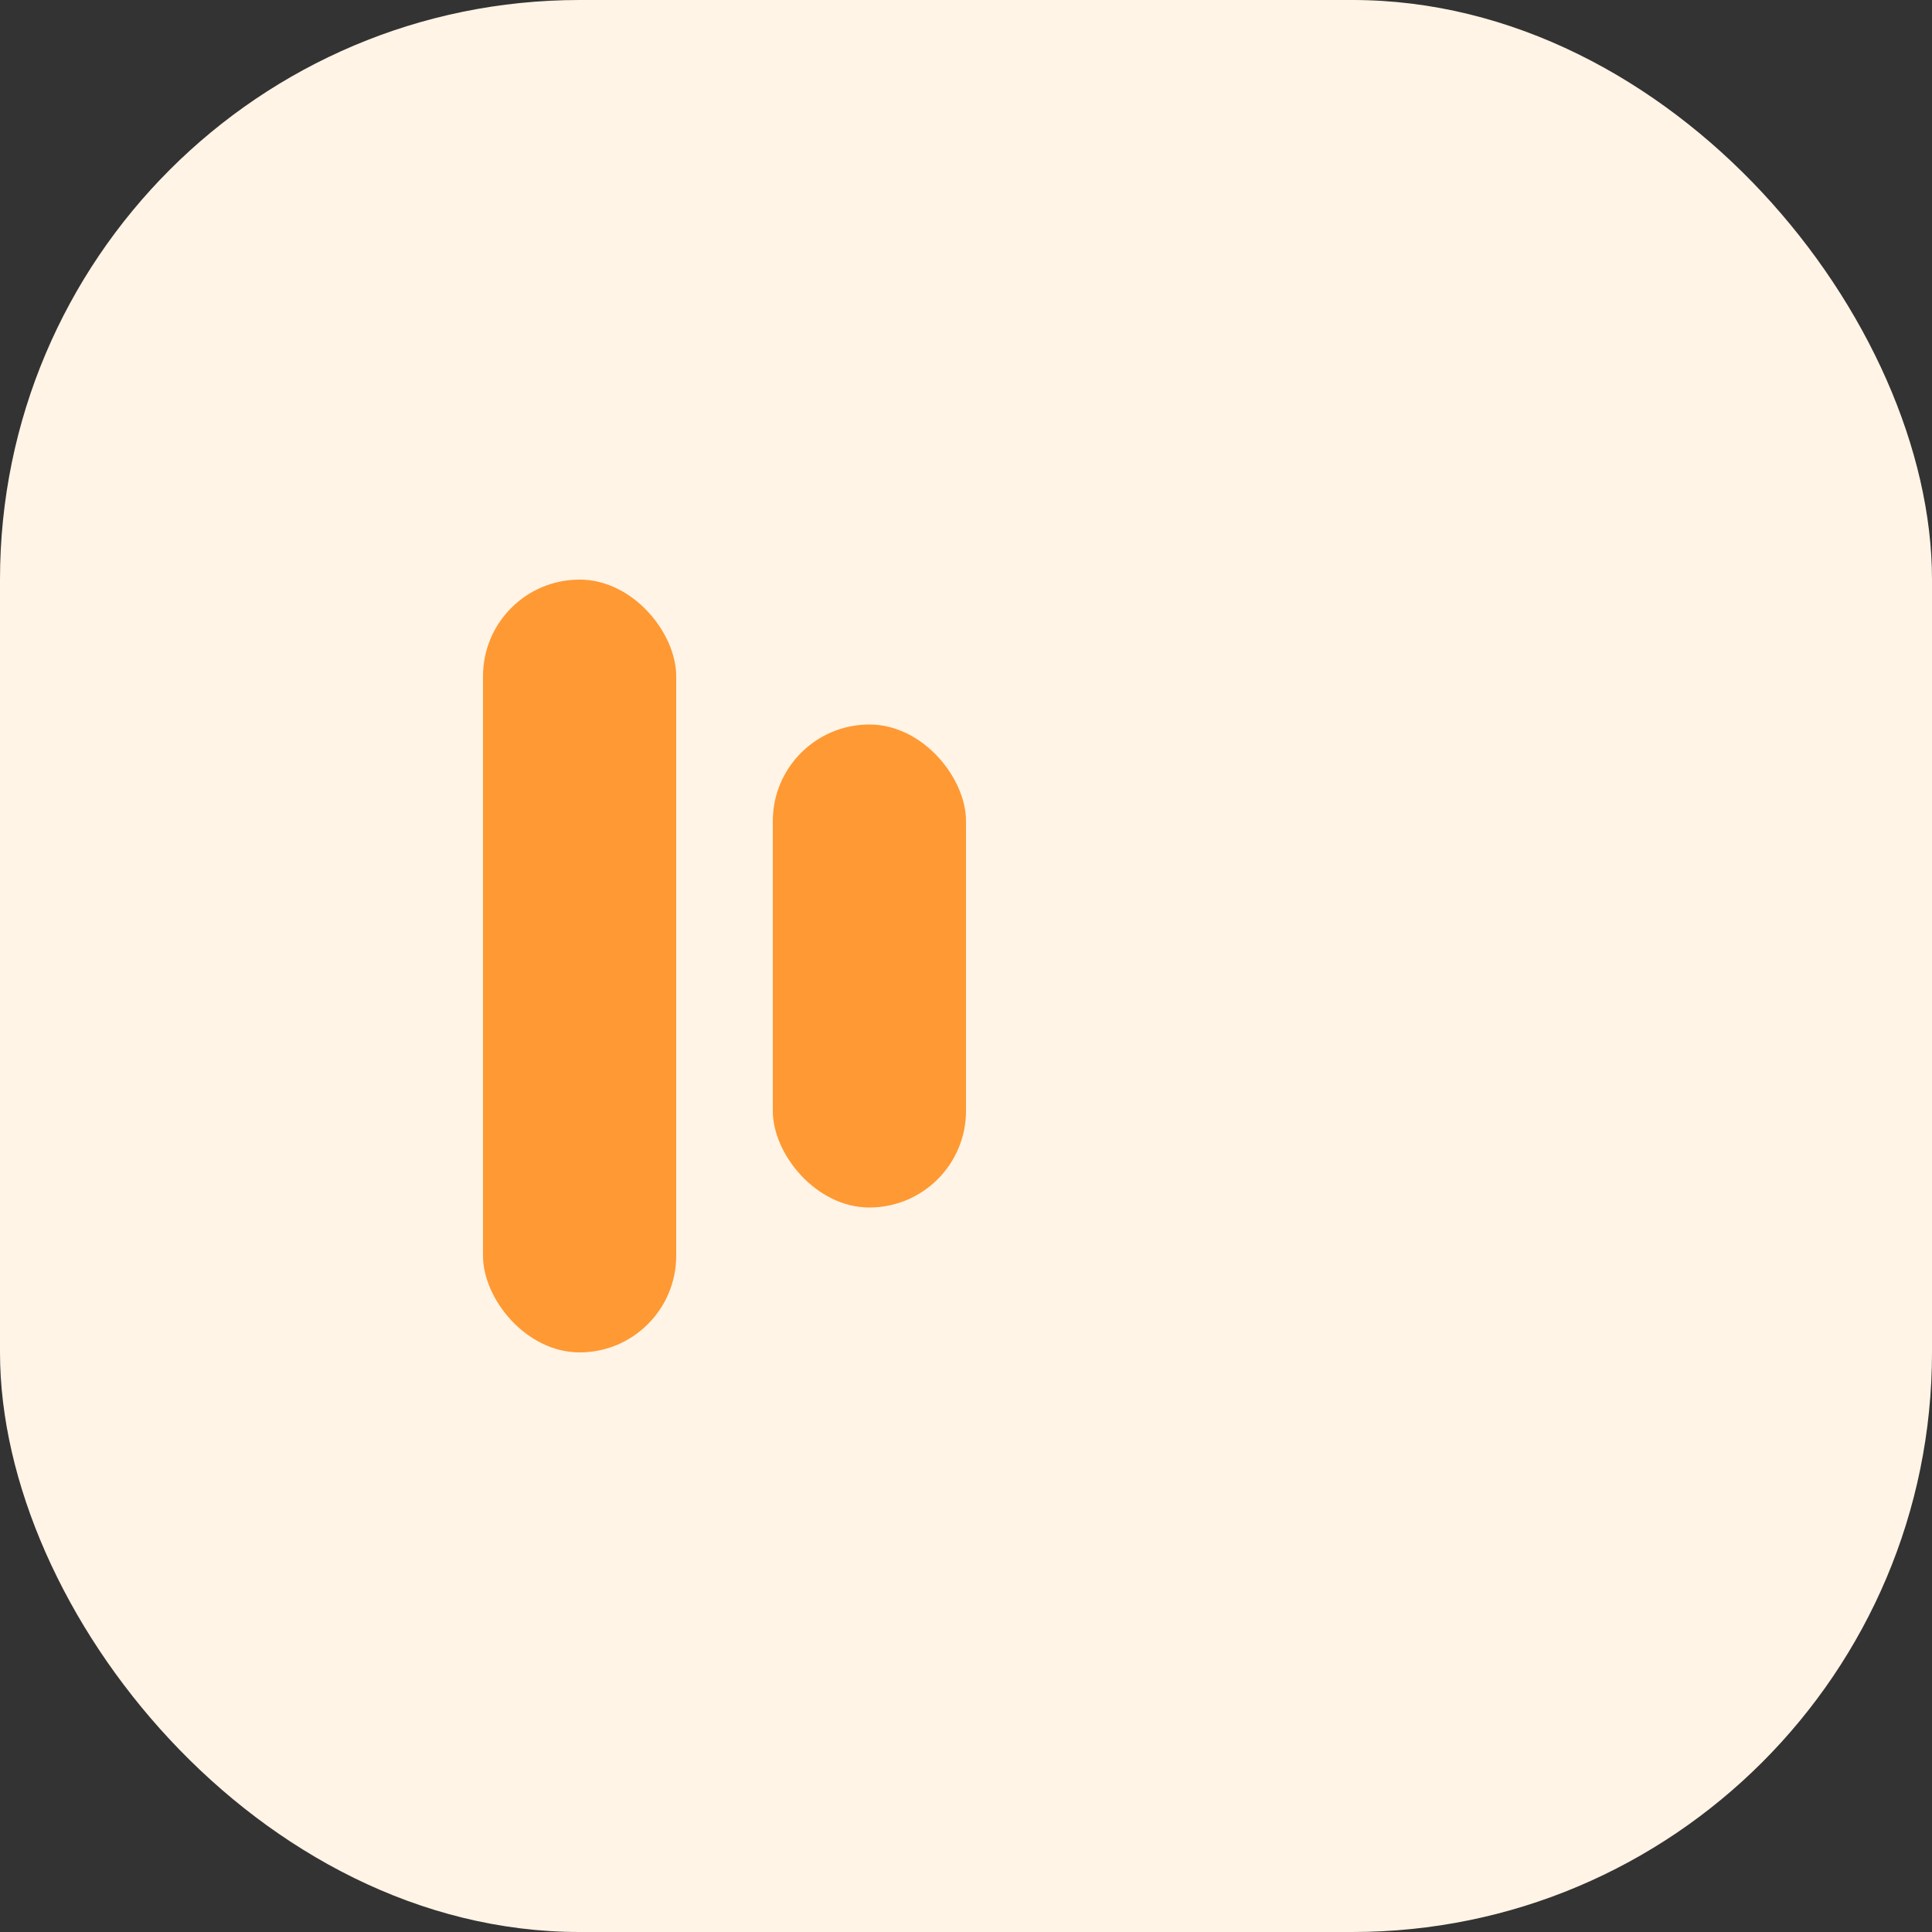
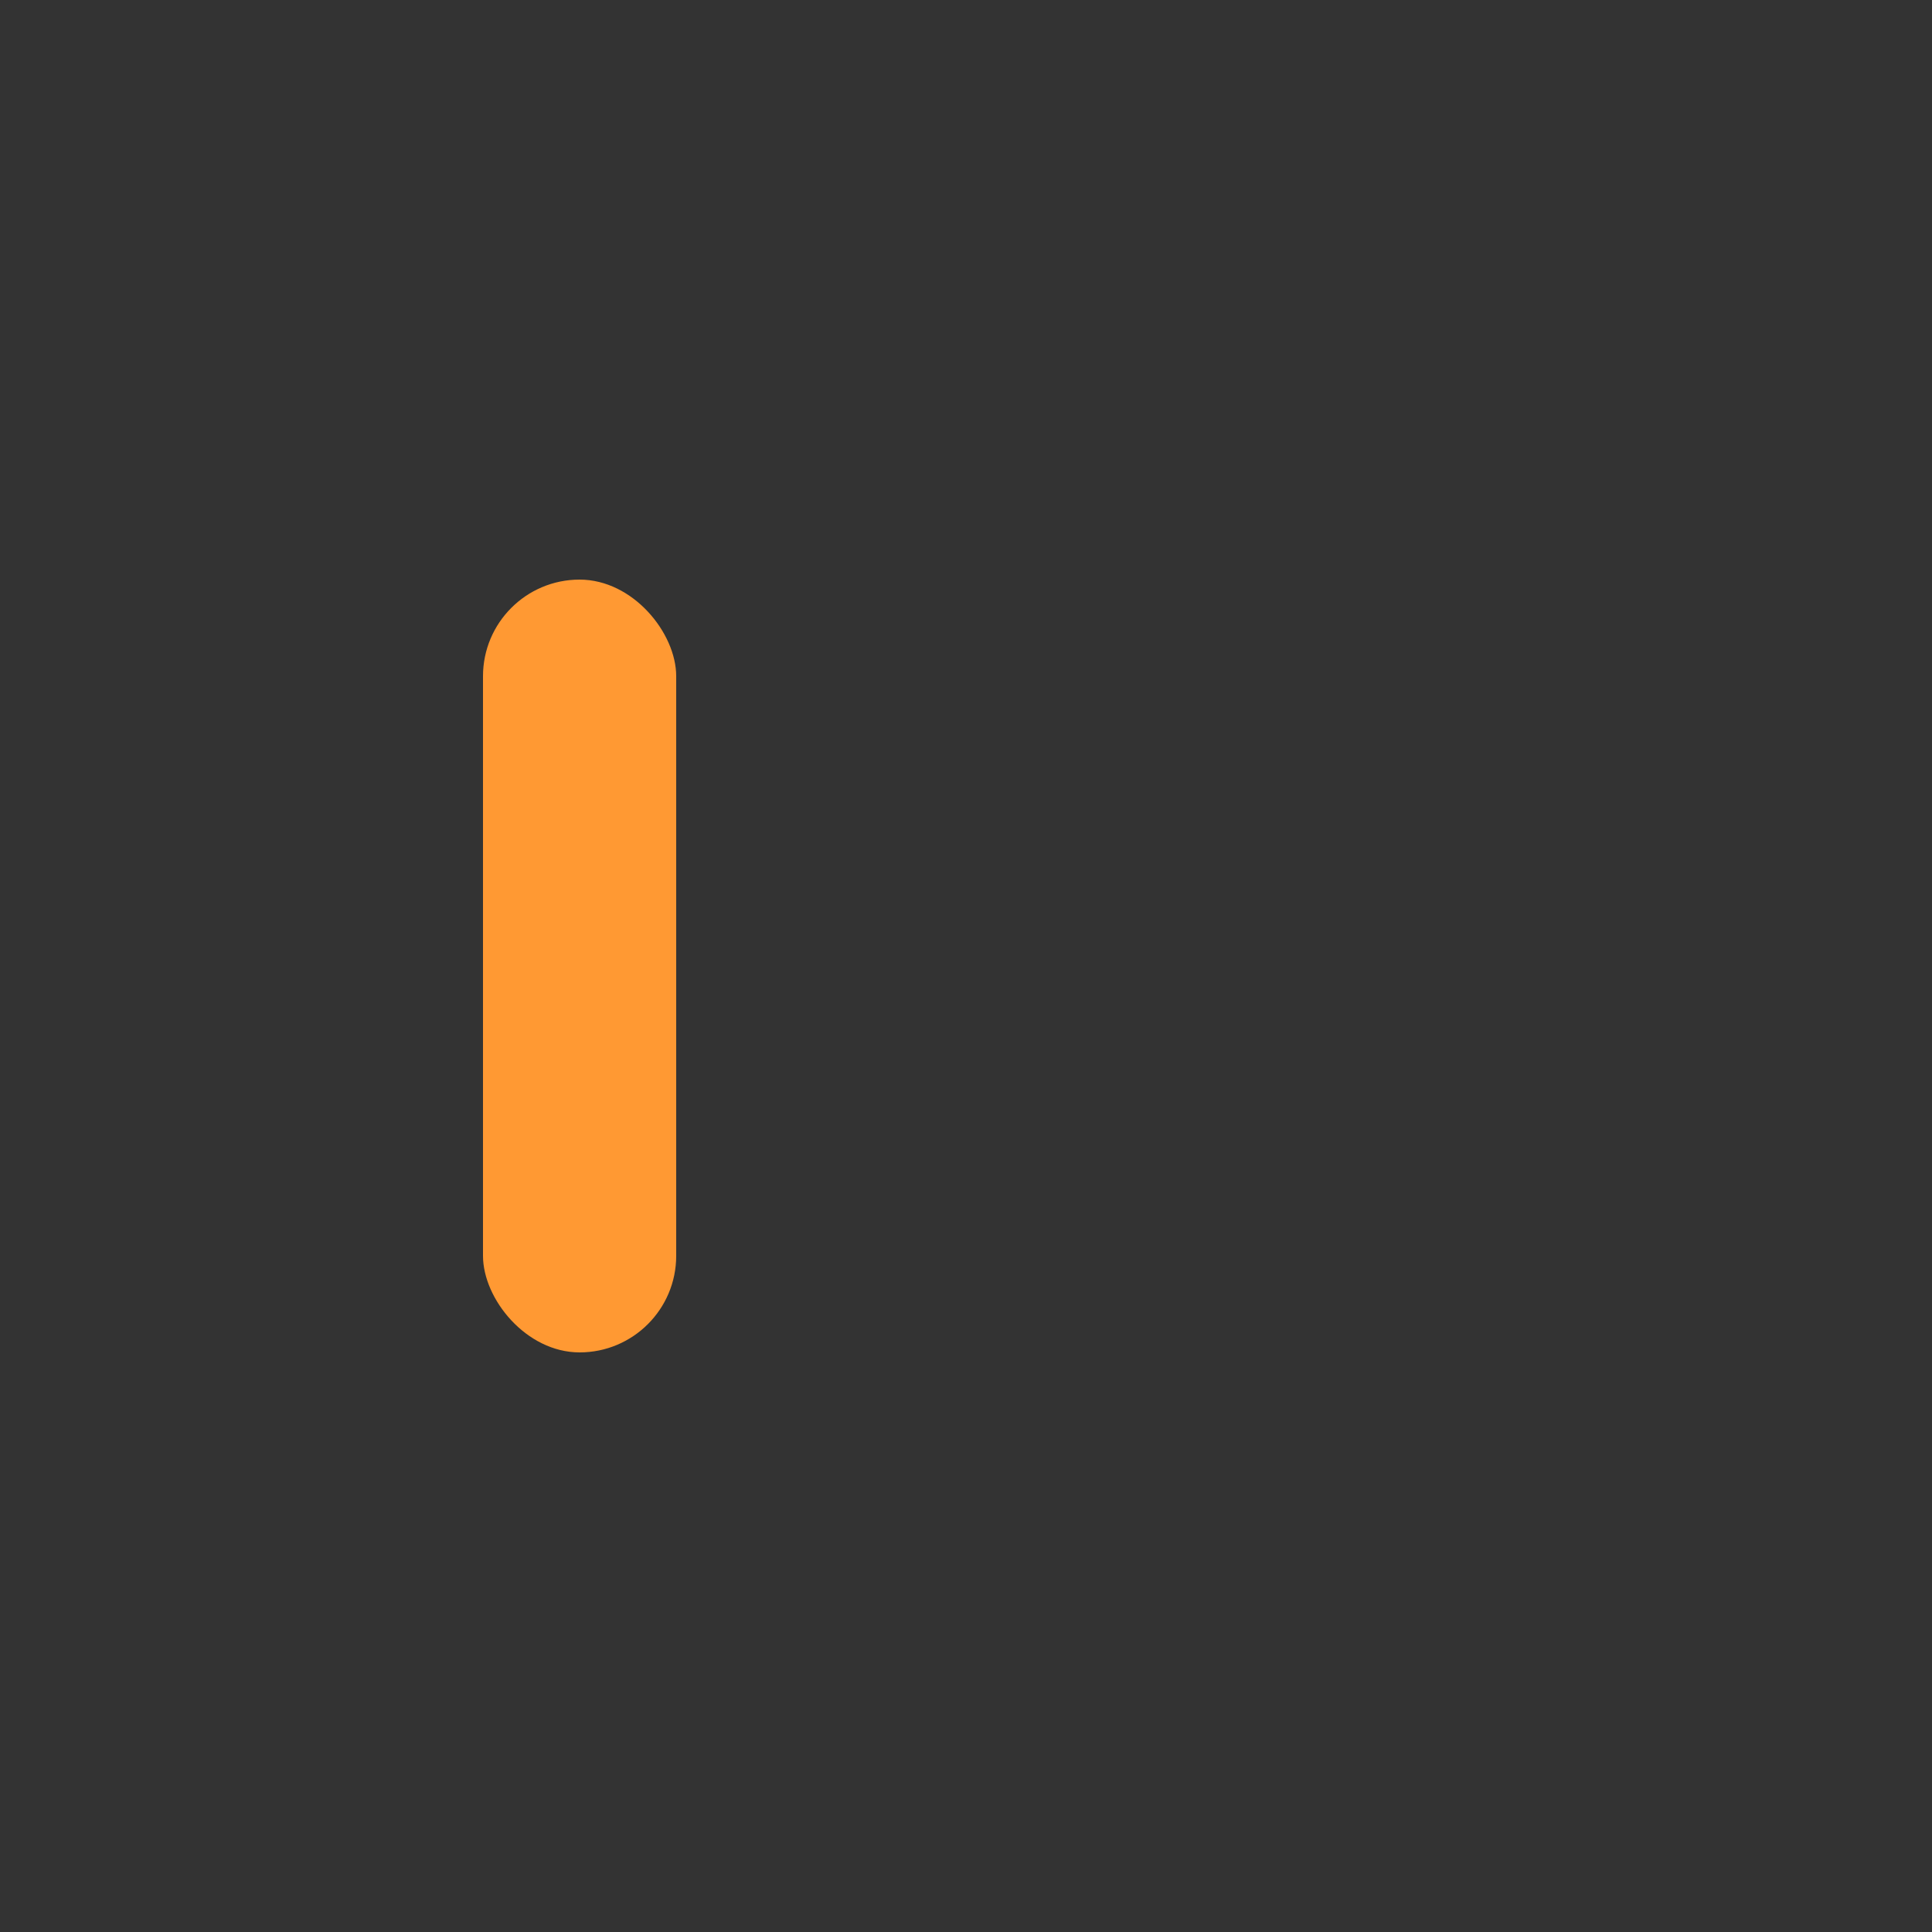
<svg xmlns="http://www.w3.org/2000/svg" width="40" height="40" viewBox="0 0 40 40" fill="none">
  <rect x="0" y="0" width="40" height="40" fill="#333333" stroke="none" />
-   <rect width="40" height="40" rx="12" fill="#FFF4E6" />
  <rect x="10" y="12" width="4" height="16" rx="2" stroke="none" fill="#FF9933" />
-   <rect x="16" y="15" width="4" height="10" rx="2" stroke="none" fill="#FF9933" />
</svg>